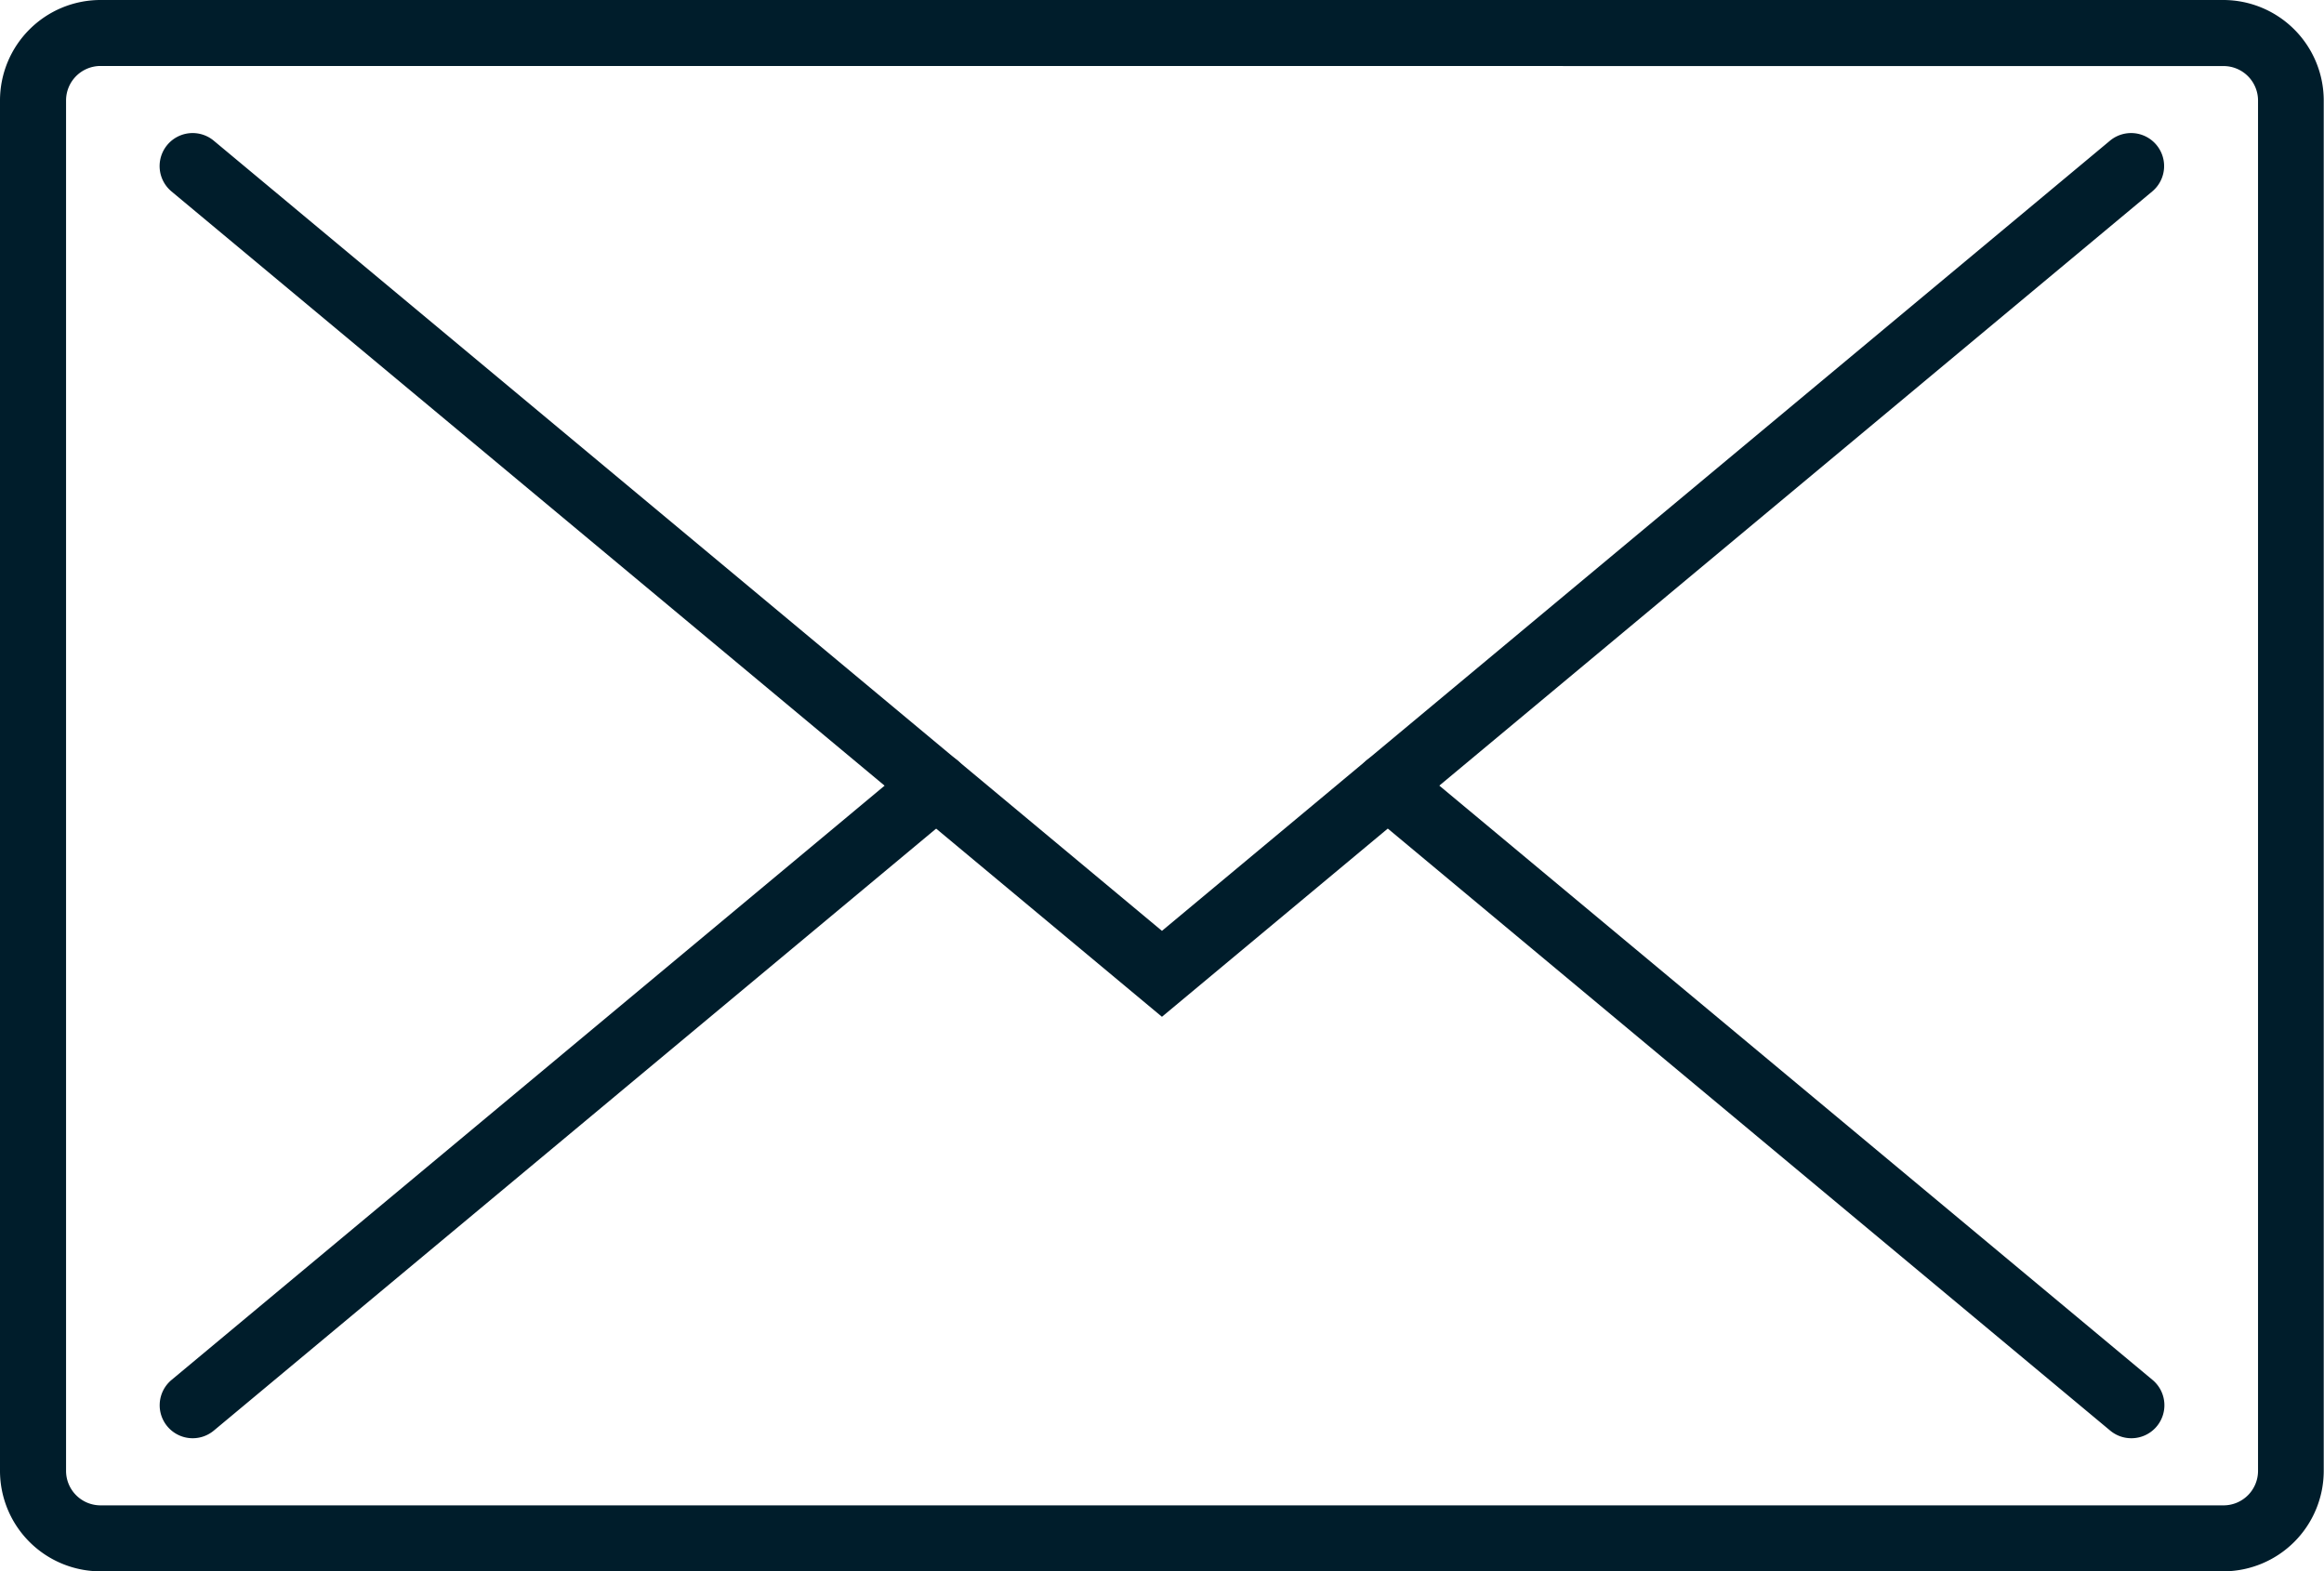
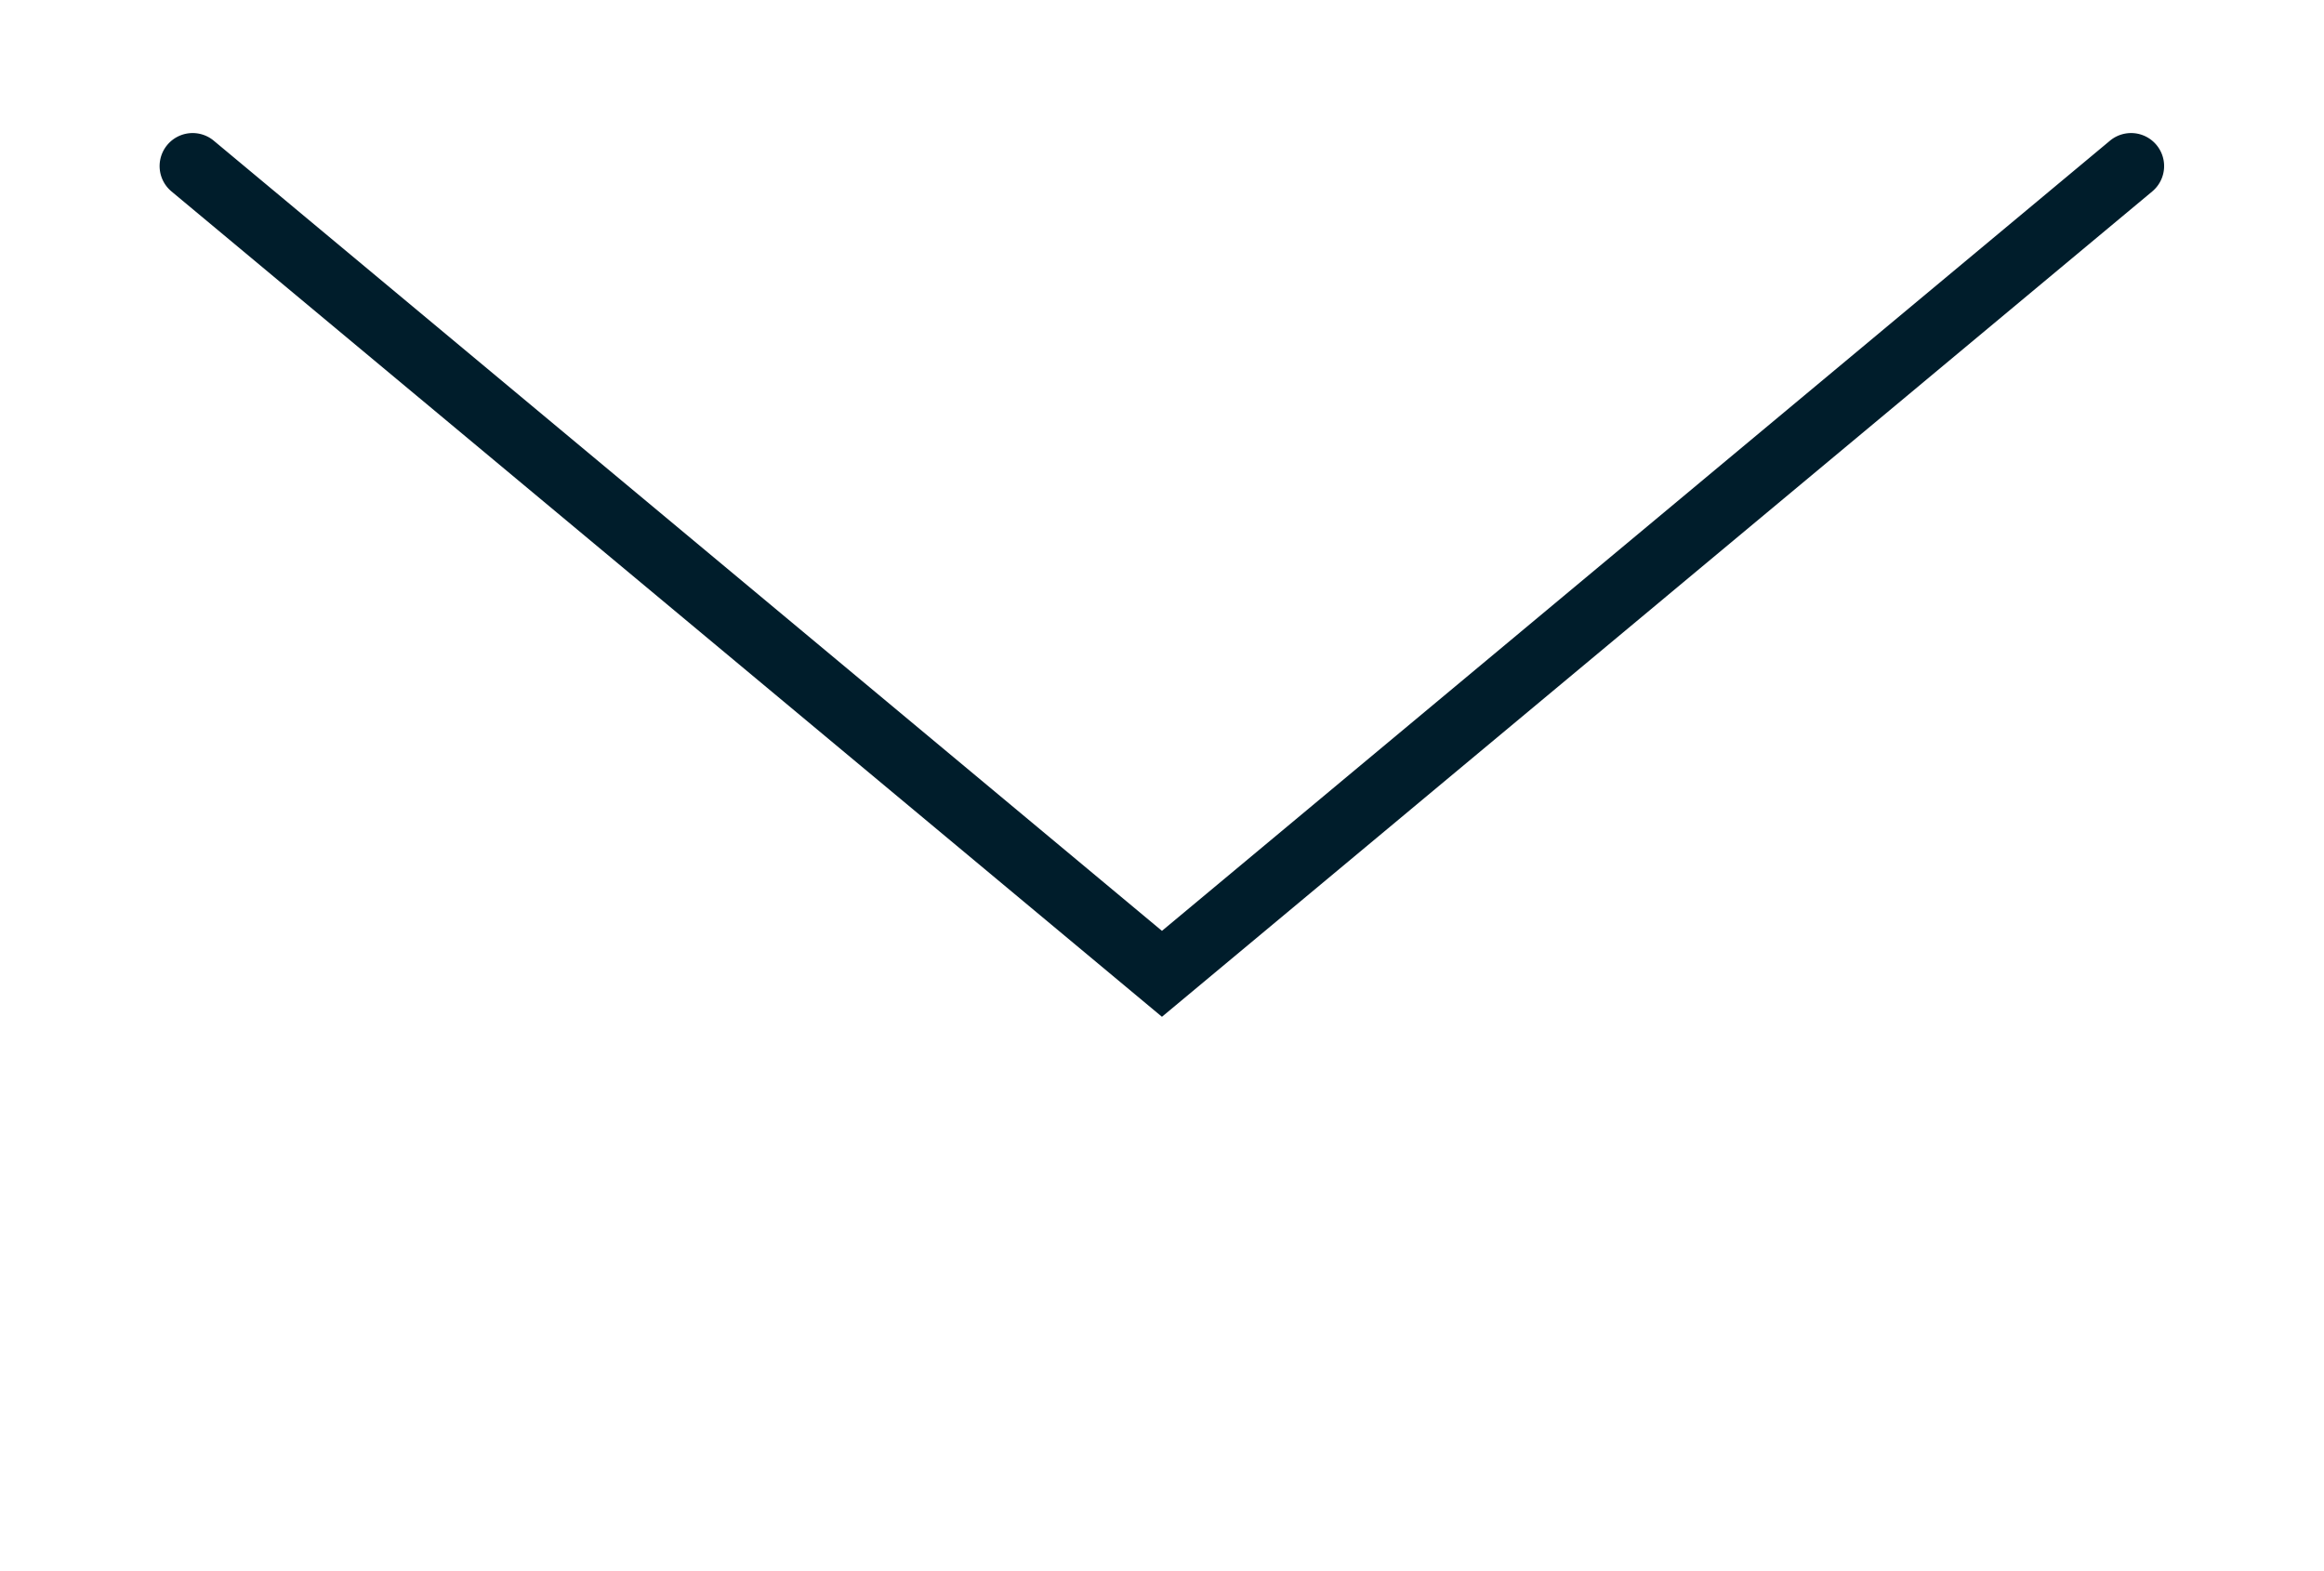
<svg xmlns="http://www.w3.org/2000/svg" id="Groupe_4660" data-name="Groupe 4660" width="26.209" height="17.721">
-   <path id="Tracé_2910" data-name="Tracé 2910" d="M629.87 38.85h-23.943a1.134 1.134 0 0 1-1.133-1.133V22.262a1.134 1.134 0 0 1 1.133-1.133h23.943a1.134 1.134 0 0 1 1.13 1.133v15.455a1.134 1.134 0 0 1-1.133 1.133m-23.94-16.977a.389.389 0 0 0-.388.388v15.456a.389.389 0 0 0 .388.389h23.943a.389.389 0 0 0 .389-.388V22.262a.389.389 0 0 0-.389-.388z" transform="translate(-604.794 -21.129)" fill="#001d2b" />
-   <path id="Tracé_2911" data-name="Tracé 2911" d="M736.691 97.269a.371.371 0 0 1-.238-.086l-8.385-6.988a.372.372 0 1 1 .476-.572l8.386 6.988a.372.372 0 0 1-.238.658" transform="translate(-712.655 -81.049)" fill="#001d2b" />
  <path id="Tracé_2912" data-name="Tracé 2912" d="M630.609 43.188l-11.17-9.308a.372.372 0 1 1 .477-.572l10.693 8.911 10.691-8.911a.372.372 0 1 1 .477.572z" transform="translate(-617.505 -31.721)" fill="#001d2b" />
-   <path id="Tracé_2913" data-name="Tracé 2913" d="M619.678 97.271a.372.372 0 0 1-.238-.658l8.385-6.988a.372.372 0 1 1 .476.572l-8.385 6.988a.371.371 0 0 1-.238.086" transform="translate(-617.505 -81.051)" fill="#001d2b" />
</svg>